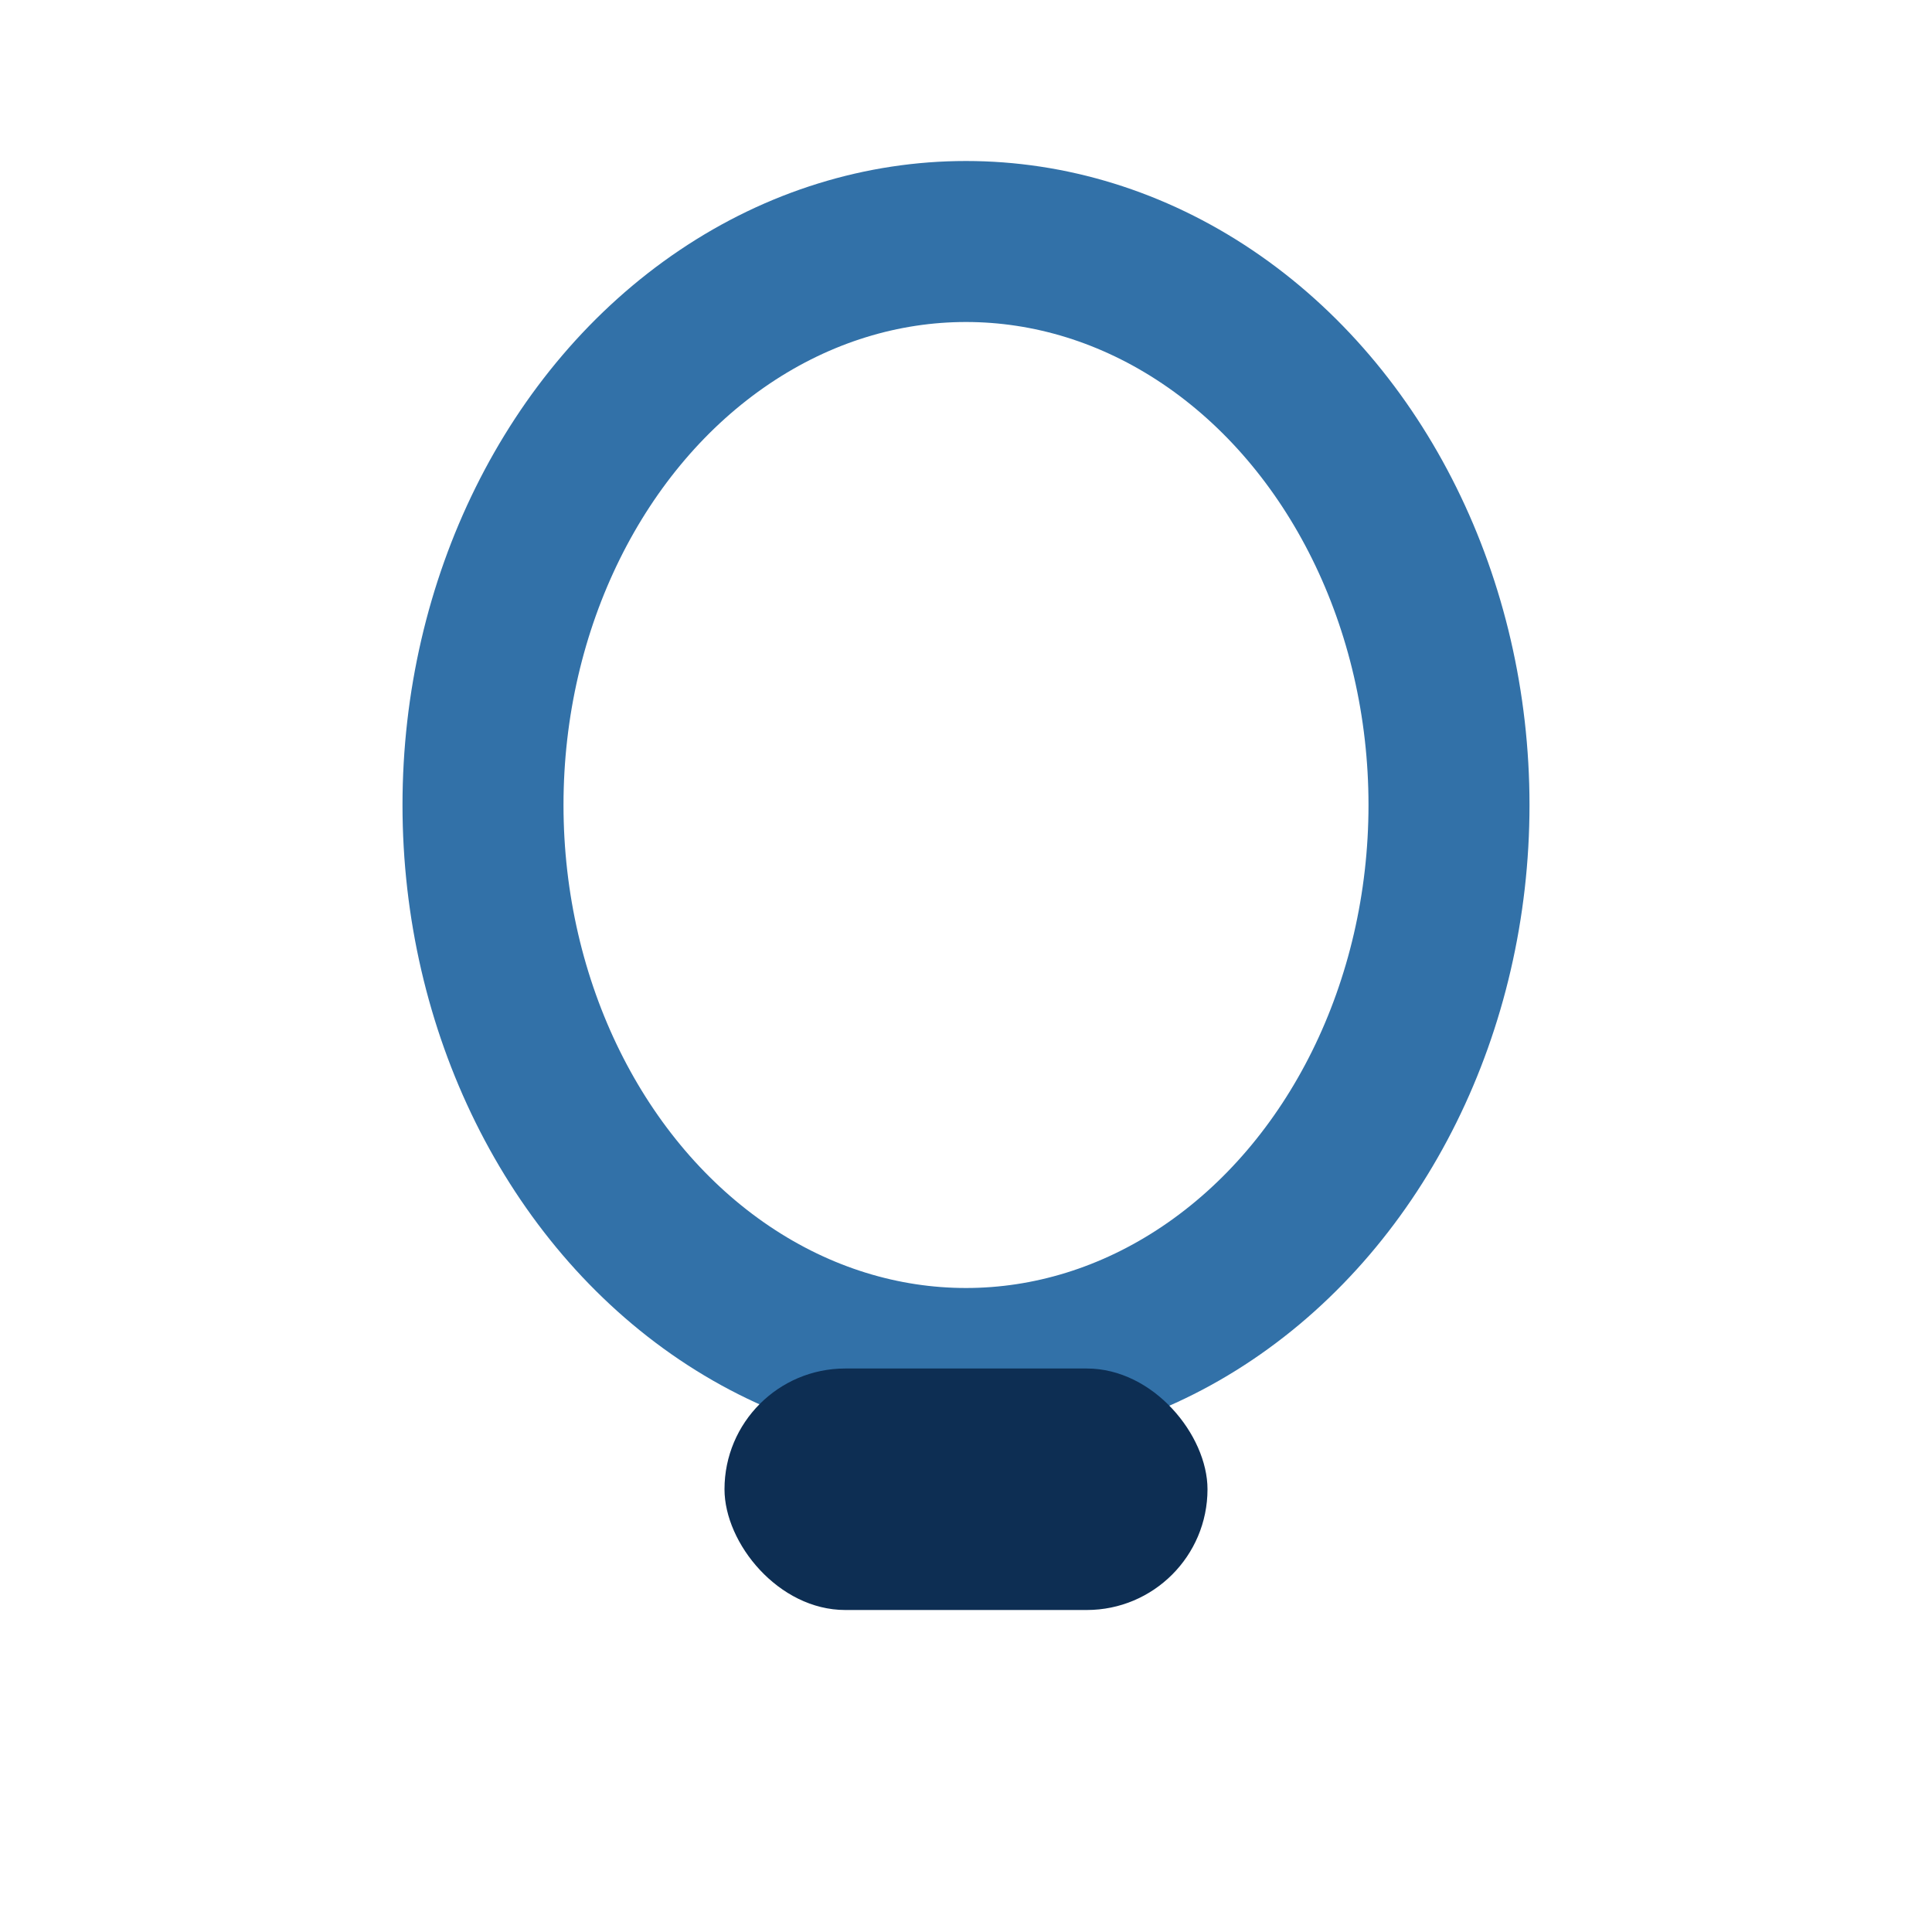
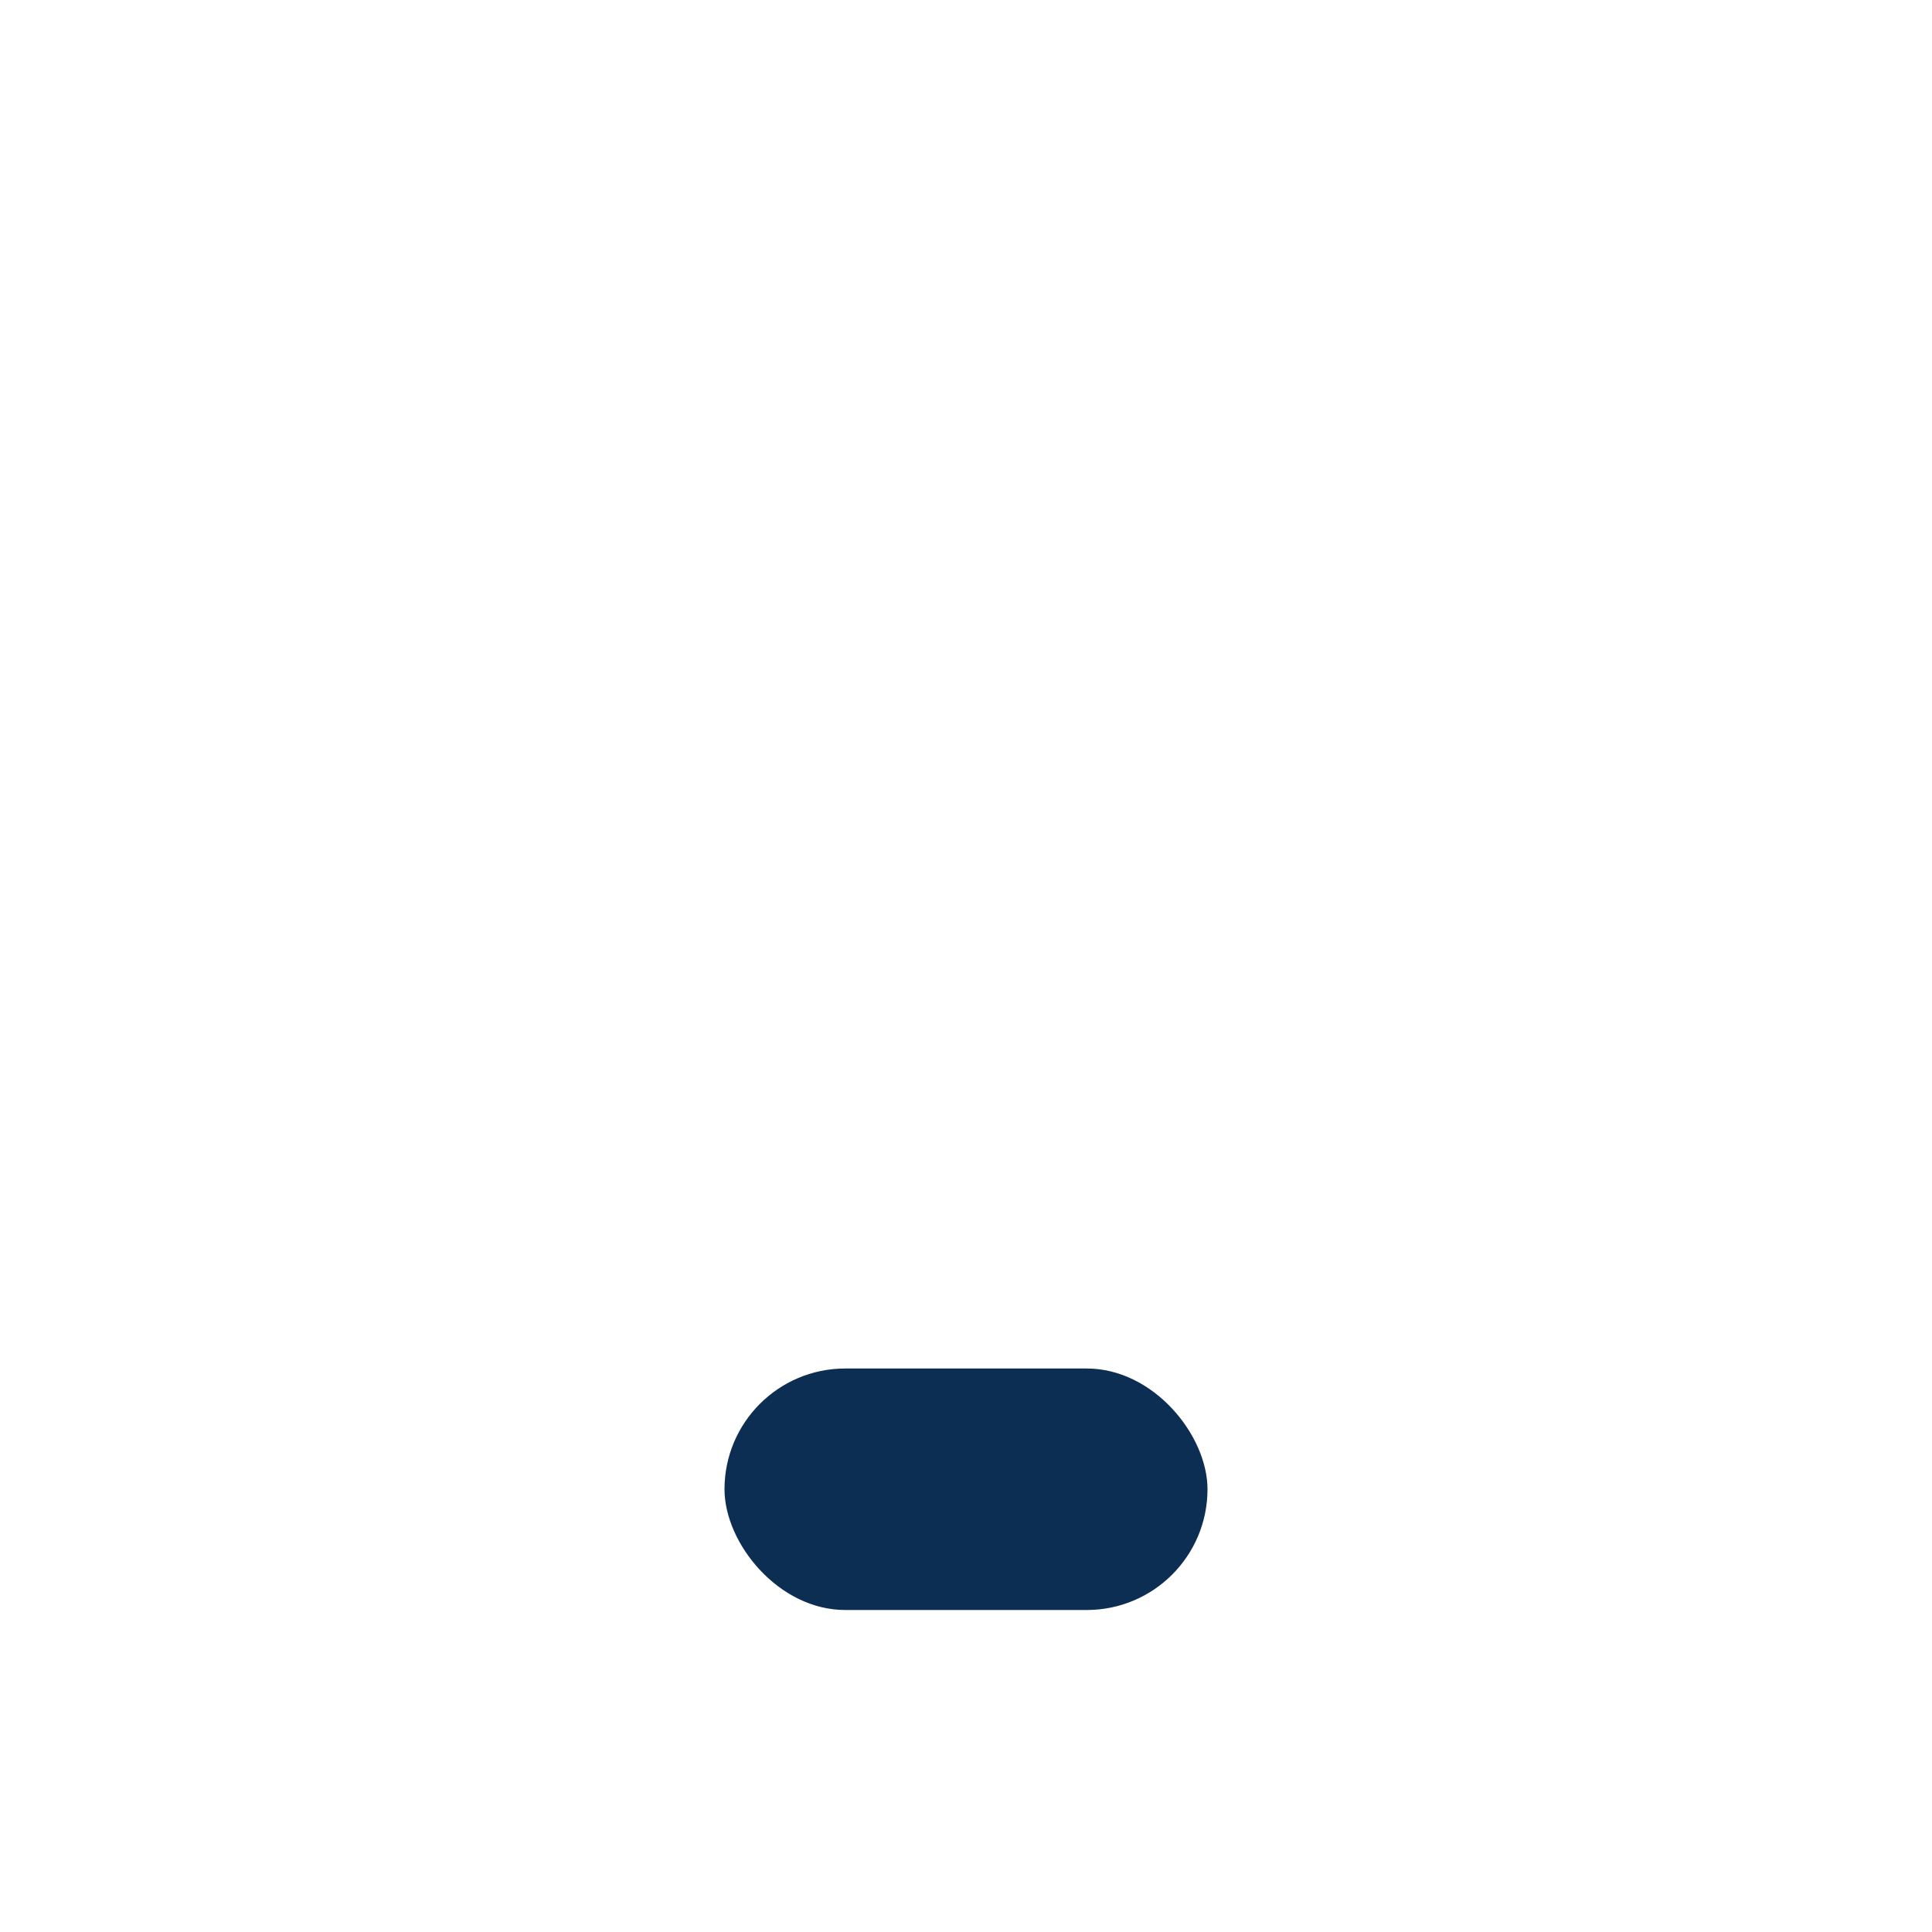
<svg xmlns="http://www.w3.org/2000/svg" width="24" height="24" viewBox="0 0 24 24">
-   <ellipse cx="12" cy="10" rx="6" ry="7" fill="none" stroke="#3271A8" stroke-width="2" />
  <rect x="9" y="17" width="6" height="3" rx="1.5" fill="#0D2E53" />
</svg>